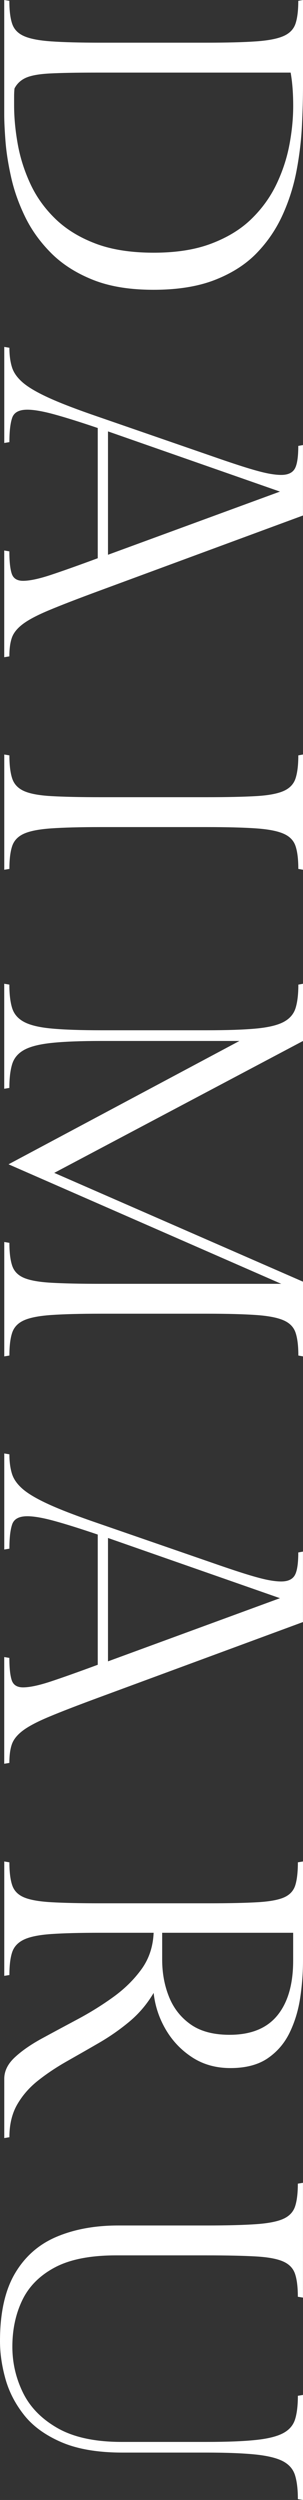
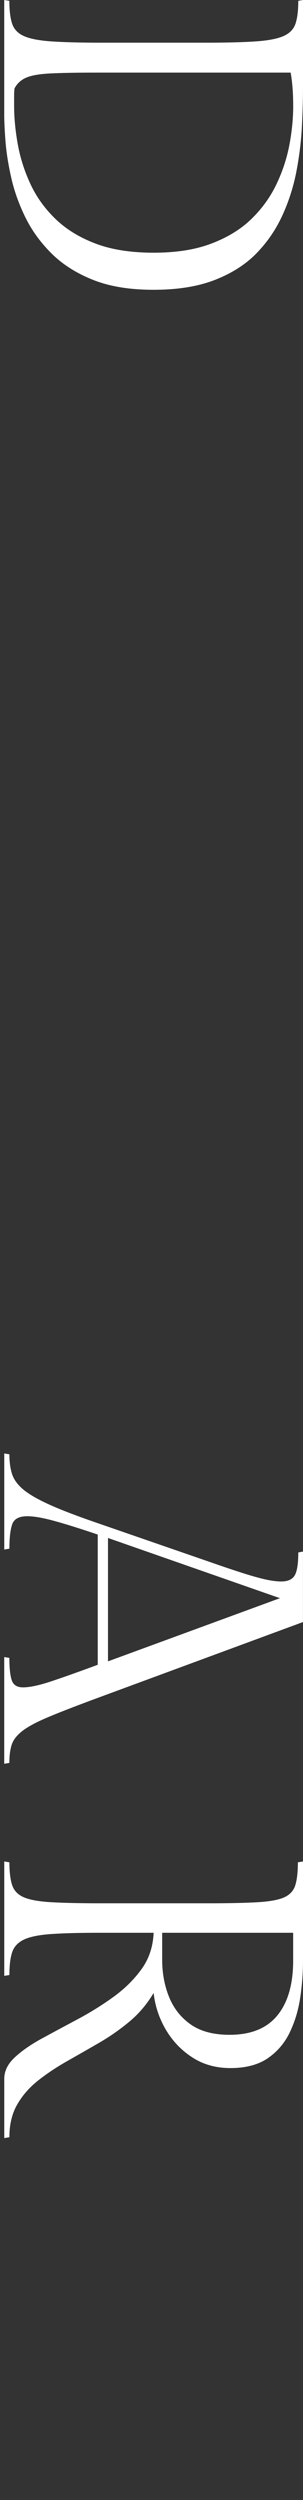
<svg xmlns="http://www.w3.org/2000/svg" viewBox="0 0 81.65 673.51">
  <rect x="0" y="0" width="81.65" height="673.51" fill="#333333" stroke="none" />
  <defs>
    <style>
      .cls-1 {
        isolation: isolate;
      }

      .cls-2 {
        fill: #fff;
      }

      .cls-3 {
        mix-blend-mode: soft-light;
      }
    </style>
  </defs>
  <g class="cls-1">
    <g id="_レイヤー_2" data-name="レイヤー 2">
      <g id="_レイヤー_2-2" data-name="レイヤー 2">
        <g class="cls-3">
          <path class="cls-2" d="M81.65,0v23.23c0,3.22-.1,6.79-.29,10.69-.19,3.91-.67,7.92-1.44,12.02-.77,4.1-2.01,8.07-3.74,11.9-1.73,3.83-4.04,7.26-6.96,10.29-2.91,3.03-6.65,5.44-11.21,7.24-4.56,1.8-10.1,2.7-16.62,2.7s-11.9-.9-16.39-2.7c-4.49-1.8-8.2-4.18-11.16-7.13-2.95-2.95-5.29-6.19-7.02-9.72-1.72-3.53-2.99-7.07-3.79-10.64-.8-3.56-1.32-6.84-1.55-9.83-.23-2.99-.34-5.37-.34-7.13V0l1.38.23c0,2.61.25,4.66.75,6.15.5,1.5,1.55,2.61,3.16,3.33,1.61.73,4.06,1.21,7.36,1.44,3.3.23,7.74.35,13.34.35h28.52c5.6,0,10.04-.12,13.34-.35,3.3-.23,5.77-.71,7.42-1.44,1.65-.73,2.72-1.84,3.22-3.33.5-1.49.75-3.55.75-6.15l1.26-.23ZM3.91,23.81c-.08.69-.11,1.44-.11,2.24v2.36c0,3.3.33,6.77.98,10.41.65,3.64,1.78,7.21,3.39,10.69,1.61,3.49,3.85,6.63,6.73,9.43,2.88,2.8,6.48,5.02,10.81,6.67,4.33,1.65,9.56,2.47,15.7,2.47s11.25-.82,15.58-2.47c4.33-1.65,7.92-3.85,10.75-6.61,2.84-2.76,5.08-5.87,6.73-9.31,1.65-3.45,2.82-7,3.51-10.64.69-3.64,1.03-7.15,1.03-10.52s-.23-6.44-.69-8.97H25.76c-5.29,0-9.39.08-12.31.23-2.91.15-5.06.54-6.44,1.15-1.38.61-2.42,1.57-3.1,2.88Z" />
-           <path class="cls-2" d="M6.21,156.48c1.76,0,4.22-.52,7.36-1.55,3.14-1.04,7.4-2.55,12.77-4.54v-35.08c-4.75-1.61-8.66-2.84-11.73-3.68-3.07-.84-5.48-1.26-7.25-1.26-2.22,0-3.58.73-4.08,2.19-.5,1.46-.75,3.64-.75,6.55l-1.38.23v-25.88l1.38.23c0,1.99.23,3.74.69,5.23.46,1.5,1.46,2.89,2.99,4.2,1.53,1.3,3.91,2.68,7.13,4.14,3.22,1.46,7.63,3.14,13.23,5.06l29.55,10.23c4.37,1.53,7.8,2.68,10.29,3.45,2.49.77,4.43,1.28,5.81,1.55,1.38.27,2.57.4,3.56.4,1.76,0,2.97-.54,3.62-1.61.65-1.07.98-3.14.98-6.21l1.26-.23v18.98l-55.08,20.35c-5.6,2.07-10.01,3.77-13.23,5.12-3.22,1.34-5.6,2.59-7.13,3.74-1.53,1.15-2.53,2.38-2.99,3.68-.46,1.3-.69,2.99-.69,5.06l-1.38.23v-28.75l1.38.23c0,2.68.21,4.68.63,5.98.42,1.3,1.44,1.96,3.05,1.96ZM75.44,132.44l-46.34-16.22v33.24l46.34-17.02Z" />
-           <path class="cls-2" d="M55.66,222.82h-28.52c-5.6,0-10.04.12-13.34.35-3.3.23-5.75.71-7.36,1.44-1.61.73-2.66,1.84-3.16,3.33-.5,1.5-.75,3.55-.75,6.15l-1.38.23v-31.05l1.38.23c0,2.61.25,4.68.75,6.21.5,1.53,1.55,2.66,3.16,3.39,1.61.73,4.06,1.19,7.36,1.38,3.3.19,7.74.29,13.34.29h28.52c5.6,0,10.04-.1,13.34-.29,3.3-.19,5.77-.65,7.42-1.38,1.65-.73,2.72-1.86,3.22-3.39.5-1.53.75-3.6.75-6.21l1.26-.23v31.05l-1.26-.23c0-2.61-.25-4.66-.75-6.15-.5-1.5-1.57-2.61-3.22-3.33-1.65-.73-4.12-1.21-7.42-1.44-3.3-.23-7.74-.35-13.34-.35Z" />
-           <path class="cls-2" d="M55.66,353.92h-28.52c-5.6,0-10.04.12-13.34.35-3.3.23-5.75.71-7.36,1.44-1.61.73-2.66,1.84-3.16,3.33-.5,1.5-.75,3.55-.75,6.15l-1.38.23v-30.82l1.38.23c0,2.61.25,4.66.75,6.15.5,1.5,1.55,2.59,3.16,3.28,1.61.69,4.06,1.13,7.36,1.32,3.3.19,7.74.29,13.34.29h48.65L2.3,313.67l62.22-33.23H27.37c-5.6,0-10.06.17-13.4.52s-5.83.98-7.48,1.9c-1.65.92-2.72,2.2-3.22,3.85-.5,1.65-.75,3.78-.75,6.38l-1.38.23v-28.29l1.38.23c0,2.61.25,4.71.75,6.32.5,1.61,1.57,2.86,3.22,3.74,1.65.88,4.14,1.48,7.48,1.78,3.33.31,7.8.46,13.4.46h28.18c5.67,0,10.16-.15,13.46-.46,3.3-.31,5.77-.9,7.42-1.78,1.65-.88,2.72-2.13,3.22-3.74.5-1.61.75-3.72.75-6.32l1.26-.23v15.41l-67.04,35.54,67.04,29.32v20.12l-1.26-.23c0-2.61-.25-4.66-.75-6.15-.5-1.5-1.57-2.61-3.22-3.33-1.65-.73-4.12-1.21-7.42-1.44-3.3-.23-7.74-.35-13.34-.35Z" />
          <path class="cls-2" d="M6.21,454.59c1.76,0,4.22-.52,7.36-1.55,3.14-1.04,7.4-2.55,12.77-4.54v-35.08c-4.75-1.61-8.66-2.84-11.73-3.68-3.07-.84-5.48-1.26-7.25-1.26-2.22,0-3.58.73-4.08,2.19-.5,1.46-.75,3.64-.75,6.55l-1.38.23v-25.88l1.38.23c0,1.99.23,3.74.69,5.23.46,1.5,1.46,2.89,2.99,4.2,1.53,1.3,3.91,2.68,7.13,4.14,3.22,1.46,7.63,3.14,13.23,5.06l29.55,10.23c4.37,1.53,7.8,2.68,10.29,3.45,2.49.77,4.43,1.28,5.81,1.55,1.38.27,2.57.4,3.56.4,1.76,0,2.97-.54,3.62-1.61.65-1.07.98-3.14.98-6.21l1.26-.23v18.98l-55.08,20.35c-5.6,2.07-10.01,3.77-13.23,5.12-3.22,1.34-5.6,2.59-7.13,3.74-1.53,1.15-2.53,2.38-2.99,3.68-.46,1.3-.69,2.99-.69,5.06l-1.38.23v-28.75l1.38.23c0,2.68.21,4.68.63,5.98.42,1.3,1.44,1.96,3.05,1.96ZM75.44,430.56l-46.34-16.22v33.24l46.34-17.02Z" />
          <path class="cls-2" d="M2.53,575.78l-1.38.23v-15.98c0-2.07.94-3.99,2.82-5.75,1.88-1.76,4.33-3.47,7.36-5.12,3.03-1.65,6.23-3.37,9.6-5.17,3.37-1.8,6.57-3.79,9.6-5.98,3.03-2.19,5.56-4.68,7.59-7.48,2.03-2.8,3.12-6.08,3.28-9.83h-14.26c-5.6,0-10.04.11-13.34.34-3.3.23-5.75.73-7.36,1.5-1.61.77-2.66,1.9-3.16,3.39-.5,1.5-.75,3.55-.75,6.15l-1.38.23v-30.82l1.38.23c0,2.61.25,4.66.75,6.15.5,1.5,1.55,2.59,3.16,3.28,1.61.69,4.06,1.13,7.36,1.32,3.3.19,7.74.29,13.34.29h29.09c5.6,0,10.01-.1,13.23-.29,3.22-.19,5.6-.63,7.13-1.32,1.53-.69,2.53-1.78,2.99-3.28.46-1.49.69-3.55.69-6.15l1.38-.23v26.68c0,3.3-.25,6.63-.75,10-.5,3.37-1.44,6.5-2.82,9.37-1.38,2.88-3.35,5.19-5.92,6.96-2.57,1.76-5.92,2.65-10.06,2.65-3.91,0-7.34-.96-10.29-2.88-2.95-1.92-5.33-4.41-7.13-7.48-1.8-3.07-2.89-6.36-3.28-9.89-1.76,2.99-3.93,5.56-6.5,7.71-2.57,2.15-5.31,4.06-8.22,5.75-2.91,1.69-5.79,3.33-8.62,4.94-2.84,1.61-5.42,3.33-7.76,5.18-2.34,1.84-4.22,3.99-5.64,6.44-1.42,2.45-2.13,5.4-2.13,8.85ZM79,520.7h-35.3v7.25c0,3.6.61,6.94,1.84,10,1.23,3.07,3.16,5.54,5.81,7.42,2.65,1.88,6.15,2.82,10.52,2.82,5.75,0,10.04-1.74,12.88-5.23,2.84-3.49,4.25-8.41,4.25-14.78v-7.48Z" />
-           <path class="cls-2" d="M81.65,673.51l-1.38-.23c0-2.61-.25-4.73-.75-6.38-.5-1.65-1.57-2.91-3.22-3.8-1.65-.88-4.12-1.49-7.42-1.84-3.3-.34-7.74-.52-13.34-.52h-22.54c-6.67,0-12.17-.94-16.5-2.82-4.33-1.88-7.69-4.33-10.06-7.36-2.38-3.03-4.04-6.29-5-9.77-.96-3.49-1.44-6.84-1.44-10.06,0-7.59,1.34-13.67,4.02-18.23,2.68-4.56,6.42-7.86,11.21-9.89,4.79-2.03,10.33-3.05,16.62-3.05h23.8c5.6,0,10.04-.12,13.34-.35,3.3-.23,5.75-.71,7.36-1.44,1.61-.73,2.66-1.84,3.16-3.33.5-1.5.75-3.55.75-6.15l1.38-.23v30.93l-1.38-.23c0-2.61-.25-4.66-.75-6.15-.5-1.5-1.55-2.61-3.16-3.33-1.61-.73-4.06-1.19-7.36-1.38-3.3-.19-7.74-.29-13.34-.29h-24.38c-6.9,0-12.38,1.07-16.44,3.22-4.06,2.15-7,5.08-8.8,8.8-1.8,3.72-2.7,7.92-2.7,12.59,0,4.37.96,8.51,2.88,12.42,1.92,3.91,5.04,7.09,9.37,9.55,4.33,2.45,10.06,3.68,17.19,3.68h22.77c5.6,0,10.04-.17,13.34-.52,3.3-.34,5.77-.96,7.42-1.84,1.65-.88,2.72-2.13,3.22-3.74.5-1.61.75-3.72.75-6.33l1.38-.23v28.29Z" />
        </g>
      </g>
    </g>
  </g>
</svg>